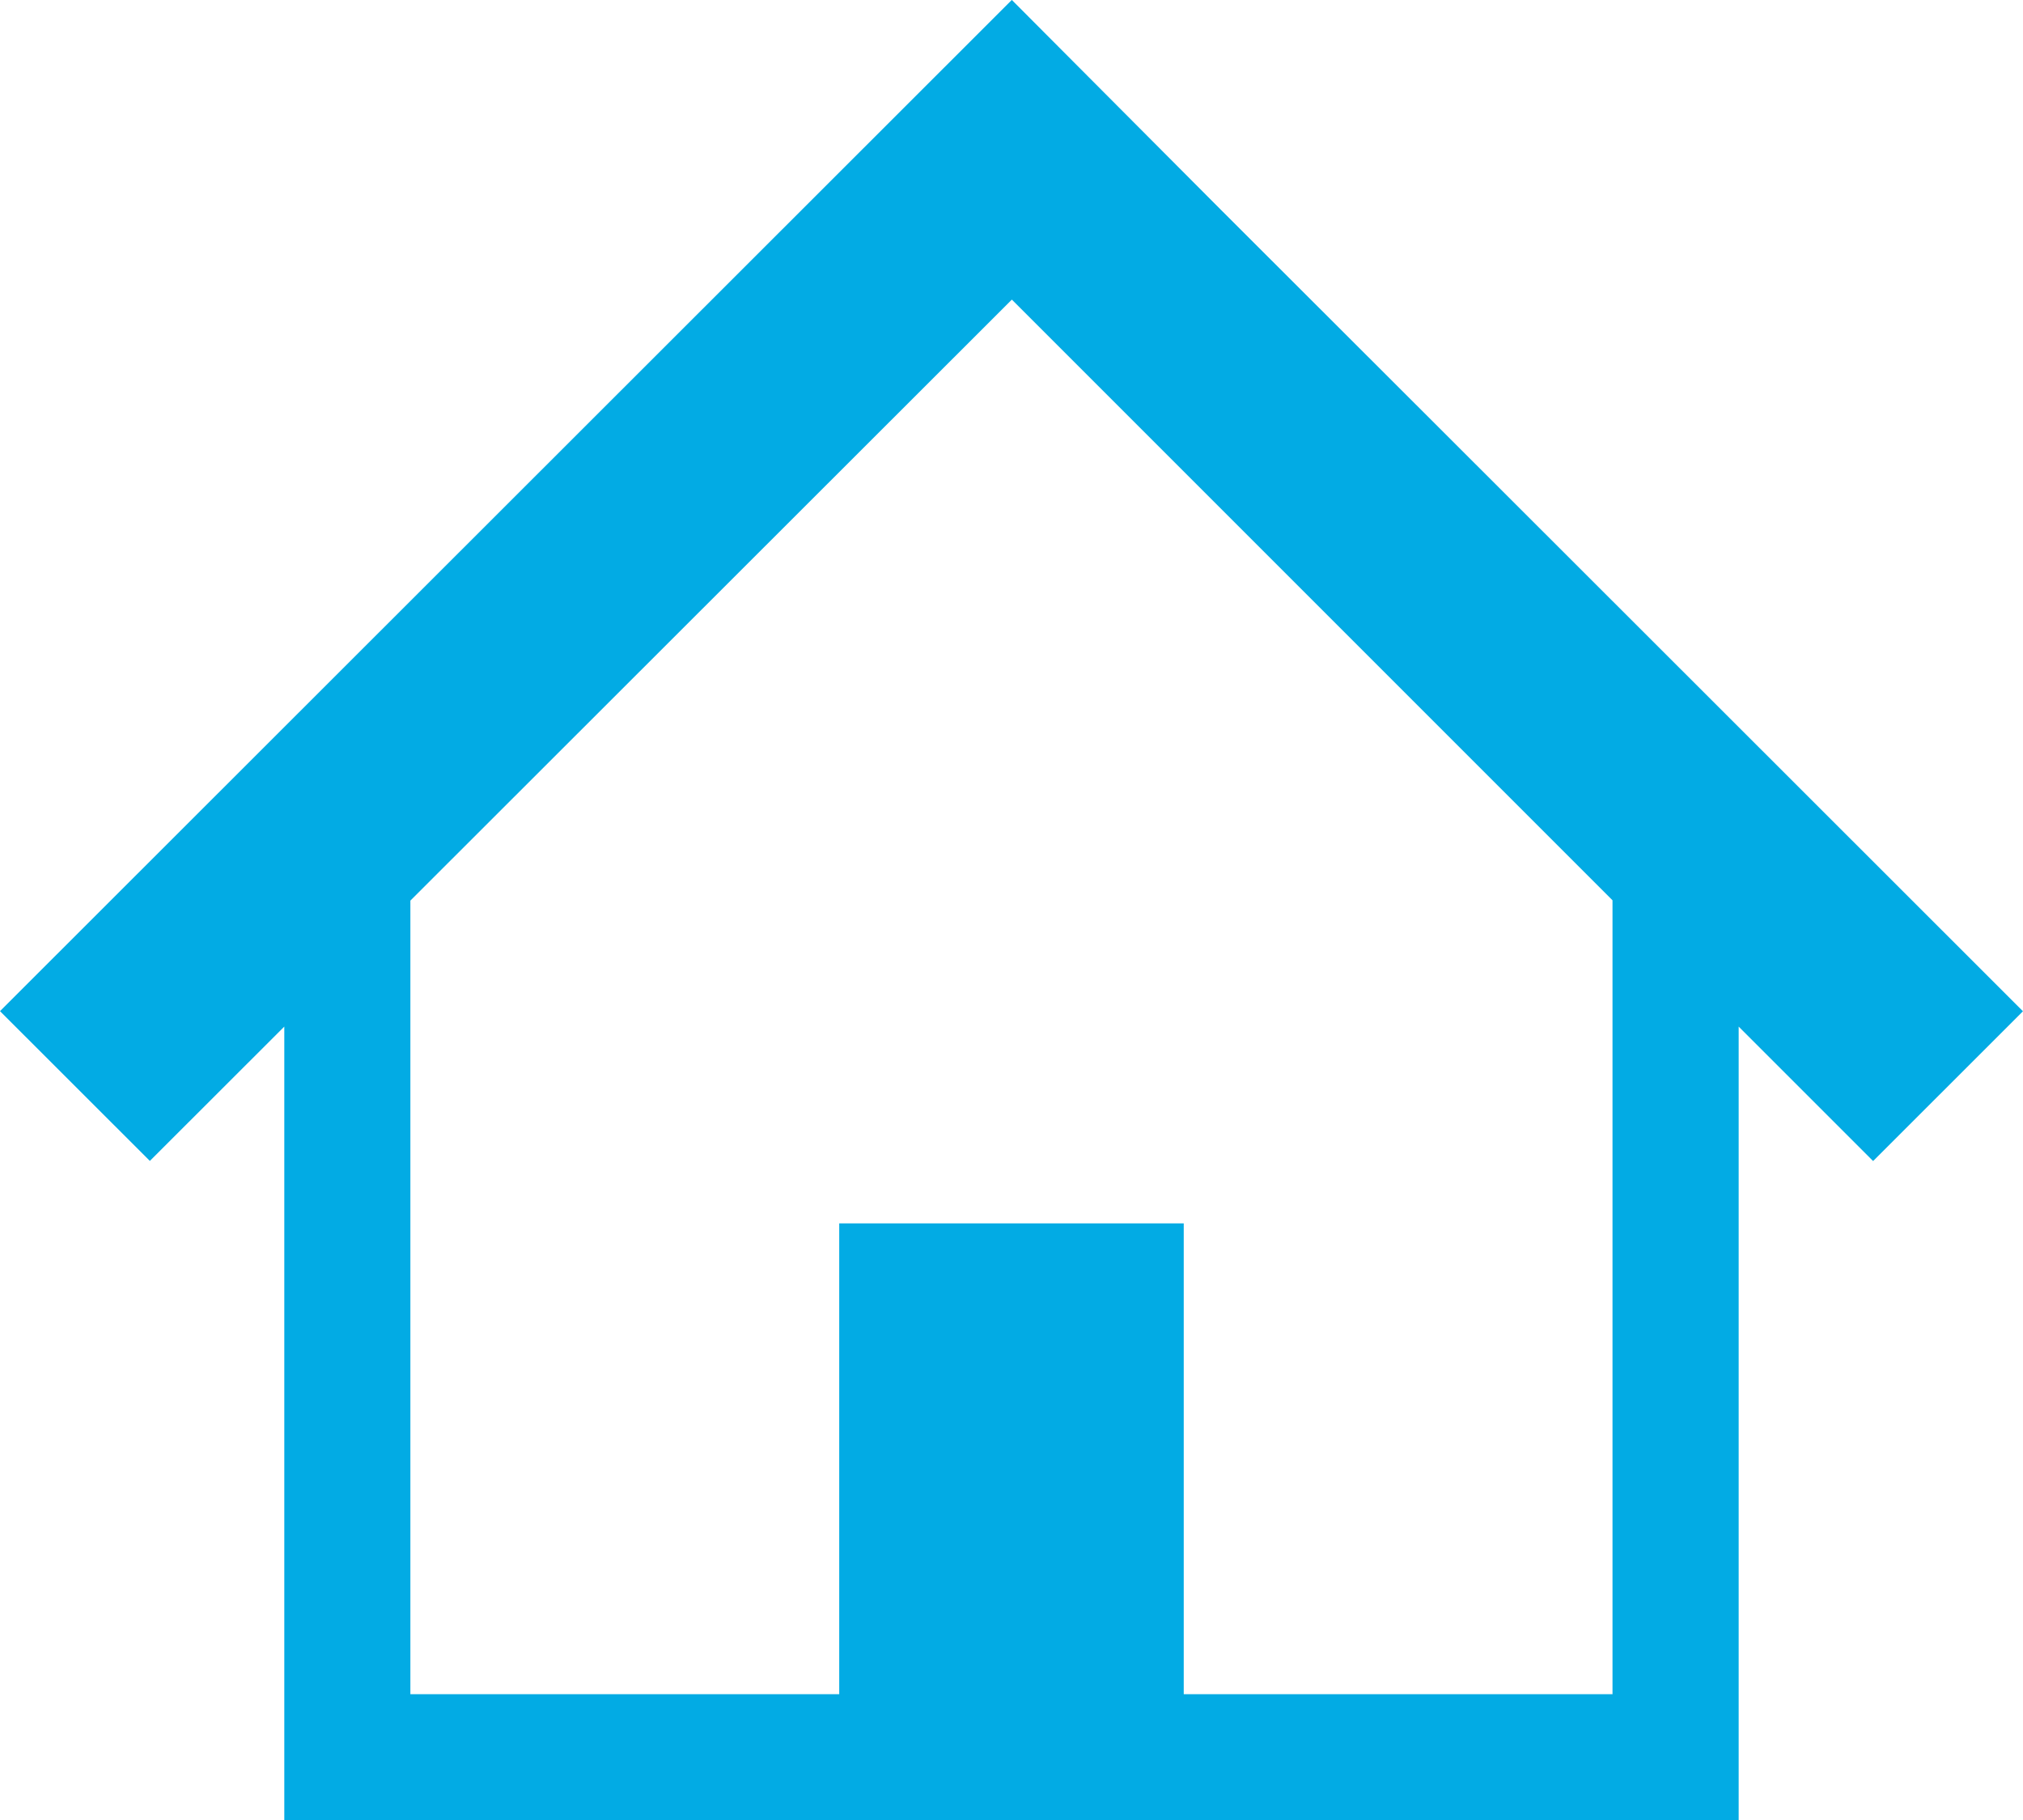
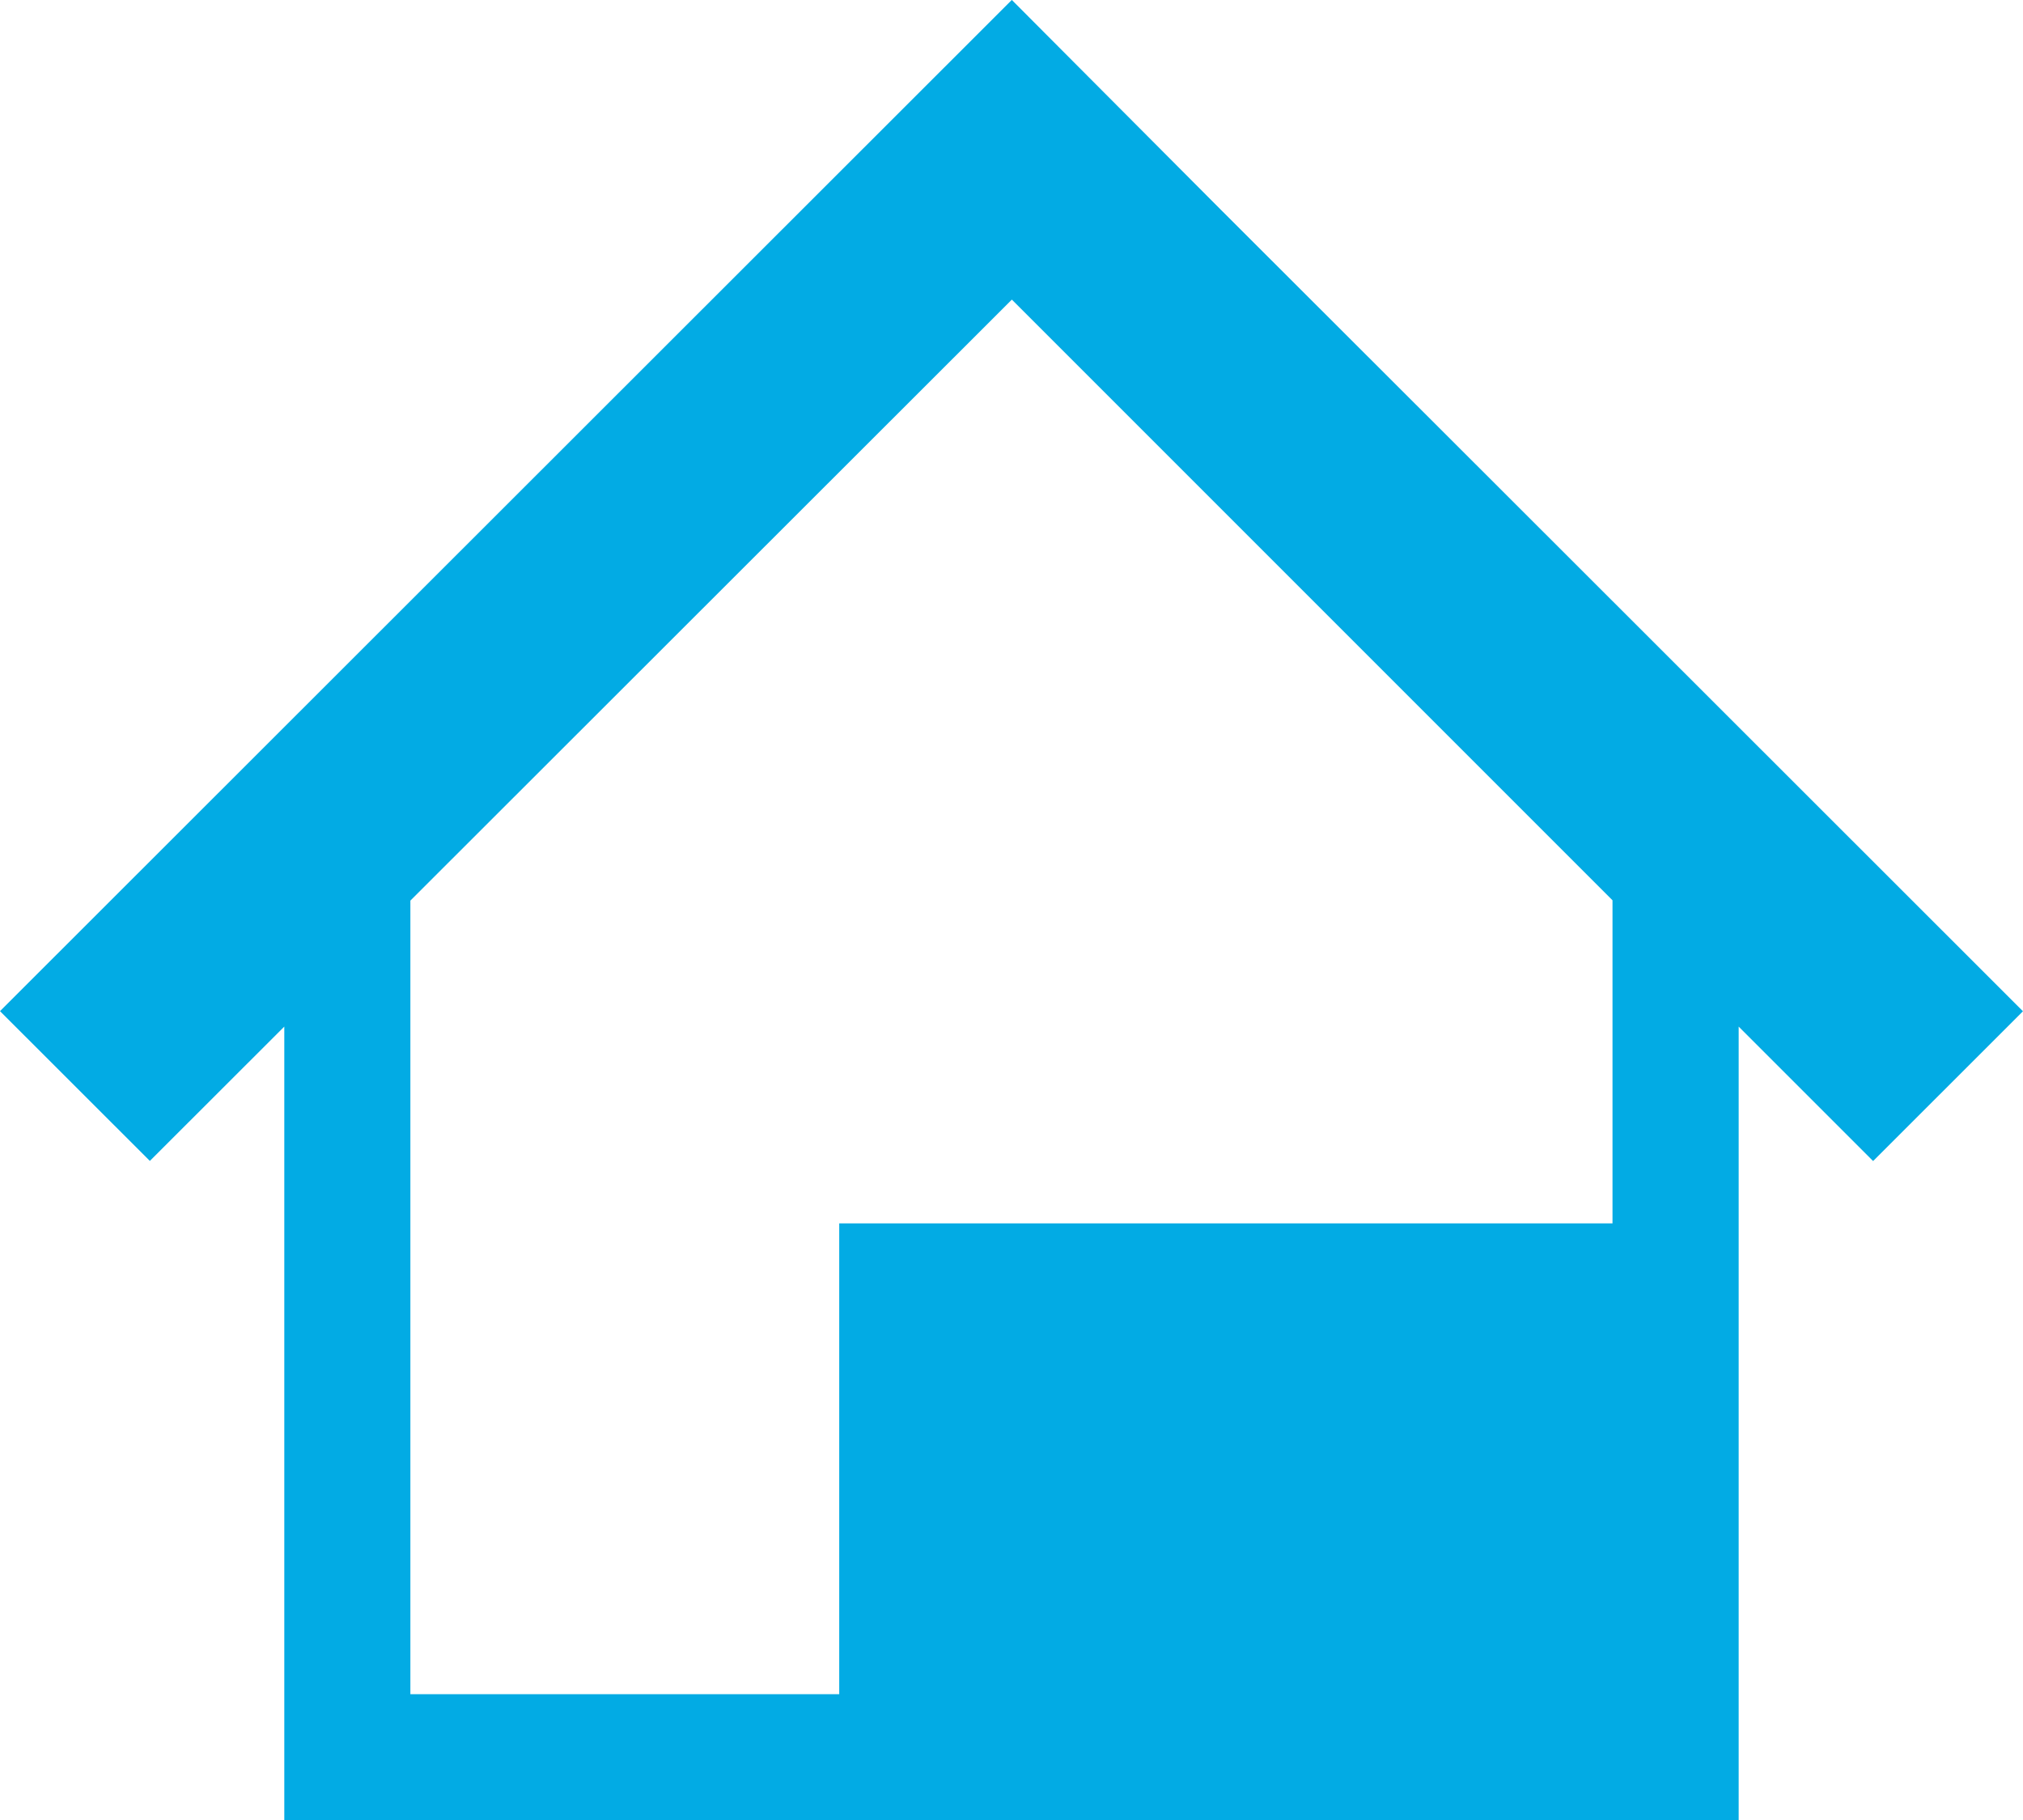
<svg xmlns="http://www.w3.org/2000/svg" width="66.013" height="59.394" viewBox="0 0 66.013 59.394">
  <g id="家の線画イラスト" transform="translate(0 -25.666)">
-     <path id="パス_28" data-name="パス 28" d="M55.853,48.51l-8.934-8.927L39.828,32.5l-6.811-6.836L0,58.659l4.89,4.887,4.387-4.383v25.9H56.735v-25.9l4.387,4.387,4.89-4.887ZM52.622,80.946H38.627V65.583H27.385V80.946H13.391V55.052L33.018,35.442l19.6,19.6v25.9Z" fill="#02abe4" />
+     <path id="パス_28" data-name="パス 28" d="M55.853,48.51l-8.934-8.927L39.828,32.5l-6.811-6.836L0,58.659l4.89,4.887,4.387-4.383v25.9H56.735v-25.9l4.387,4.387,4.89-4.887ZM52.622,80.946V65.583H27.385V80.946H13.391V55.052L33.018,35.442l19.6,19.6v25.9Z" fill="#02abe4" />
  </g>
</svg>